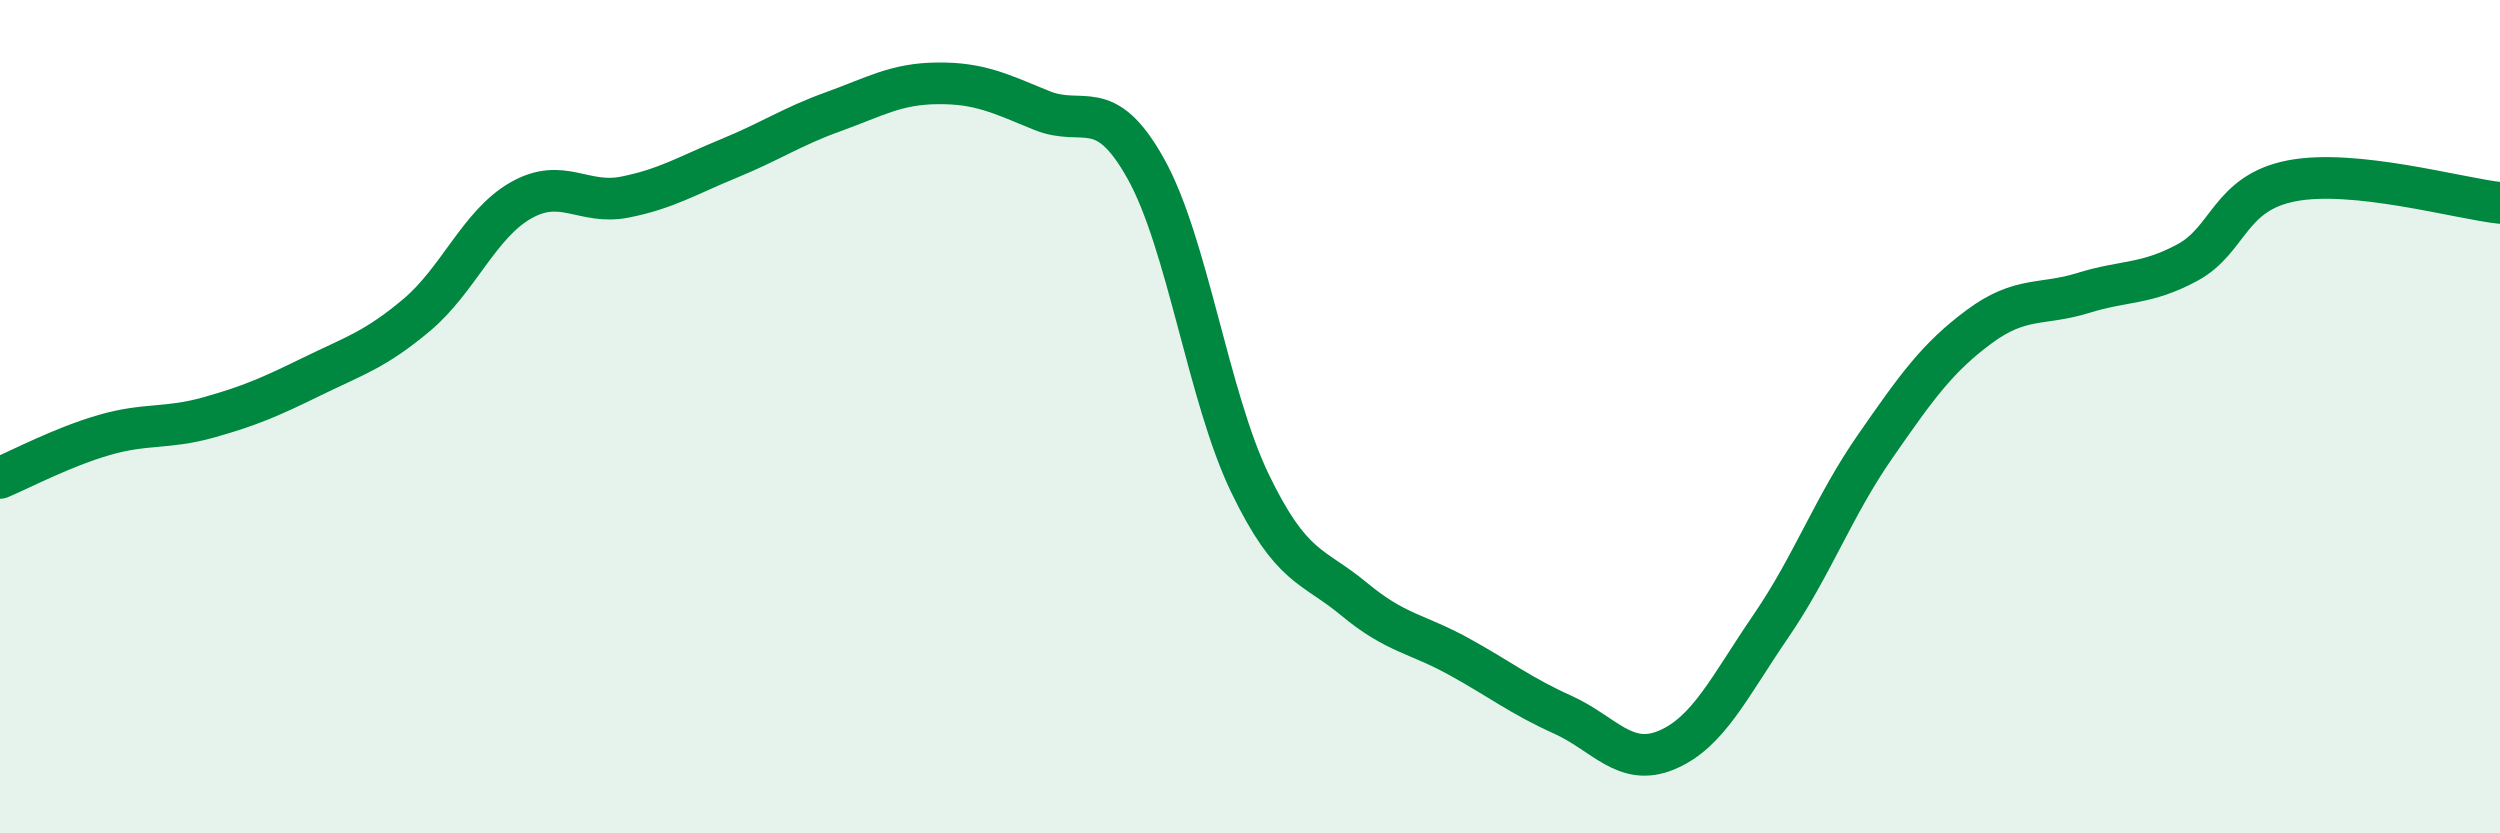
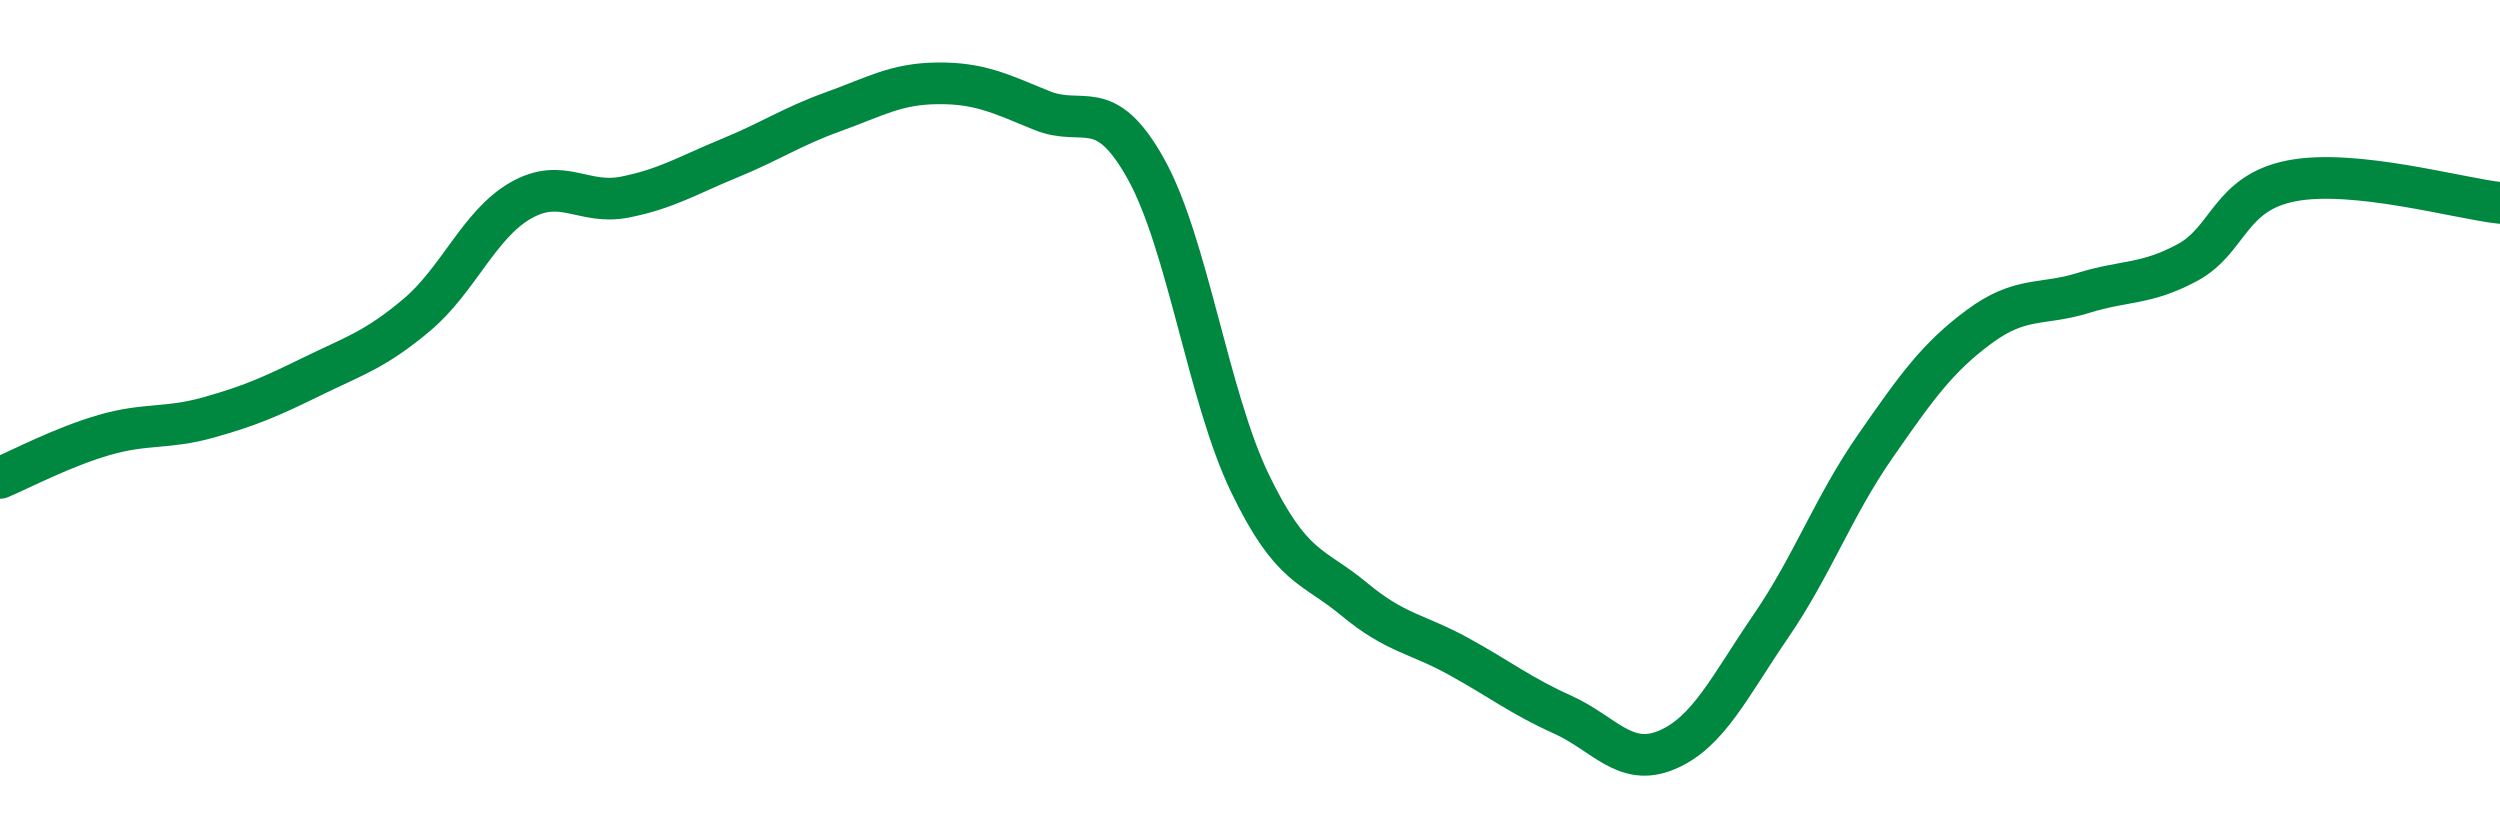
<svg xmlns="http://www.w3.org/2000/svg" width="60" height="20" viewBox="0 0 60 20">
-   <path d="M 0,11.47 C 0.5,11.26 1.5,10.73 2.5,10.44 C 3.5,10.15 4,10.3 5,10.02 C 6,9.74 6.5,9.52 7.5,9.03 C 8.5,8.54 9,8.4 10,7.56 C 11,6.72 11.5,5.38 12.5,4.81 C 13.5,4.24 14,4.93 15,4.73 C 16,4.53 16.5,4.21 17.5,3.8 C 18.5,3.39 19,3.04 20,2.68 C 21,2.32 21.5,2.01 22.5,2 C 23.5,1.99 24,2.24 25,2.65 C 26,3.06 26.5,2.26 27.5,4.05 C 28.5,5.84 29,9.53 30,11.6 C 31,13.67 31.5,13.55 32.5,14.38 C 33.5,15.21 34,15.2 35,15.75 C 36,16.3 36.5,16.7 37.5,17.15 C 38.5,17.6 39,18.42 40,18 C 41,17.58 41.5,16.49 42.5,15.03 C 43.5,13.57 44,12.16 45,10.72 C 46,9.28 46.5,8.58 47.5,7.84 C 48.5,7.1 49,7.34 50,7.03 C 51,6.72 51.5,6.84 52.5,6.3 C 53.5,5.76 53.5,4.63 55,4.34 C 56.5,4.05 59,4.76 60,4.87L60 20L0 20Z" fill="#008740" opacity="0.1" stroke-linecap="round" stroke-linejoin="round" />
  <path d="M 0,11.47 C 0.5,11.26 1.5,10.73 2.5,10.44 C 3.5,10.15 4,10.3 5,10.02 C 6,9.74 6.5,9.52 7.5,9.03 C 8.5,8.54 9,8.4 10,7.56 C 11,6.72 11.5,5.38 12.5,4.81 C 13.5,4.24 14,4.93 15,4.73 C 16,4.53 16.5,4.21 17.5,3.8 C 18.5,3.39 19,3.04 20,2.68 C 21,2.32 21.5,2.01 22.5,2 C 23.5,1.99 24,2.24 25,2.65 C 26,3.06 26.5,2.26 27.5,4.05 C 28.5,5.84 29,9.53 30,11.6 C 31,13.67 31.5,13.55 32.5,14.38 C 33.5,15.21 34,15.2 35,15.75 C 36,16.3 36.5,16.7 37.5,17.15 C 38.5,17.6 39,18.42 40,18 C 41,17.58 41.5,16.49 42.5,15.03 C 43.5,13.57 44,12.16 45,10.72 C 46,9.28 46.5,8.58 47.5,7.84 C 48.5,7.1 49,7.34 50,7.03 C 51,6.72 51.5,6.84 52.5,6.3 C 53.5,5.76 53.5,4.63 55,4.34 C 56.5,4.05 59,4.76 60,4.87" stroke="#008740" stroke-width="1" fill="none" stroke-linecap="round" stroke-linejoin="round" />
</svg>